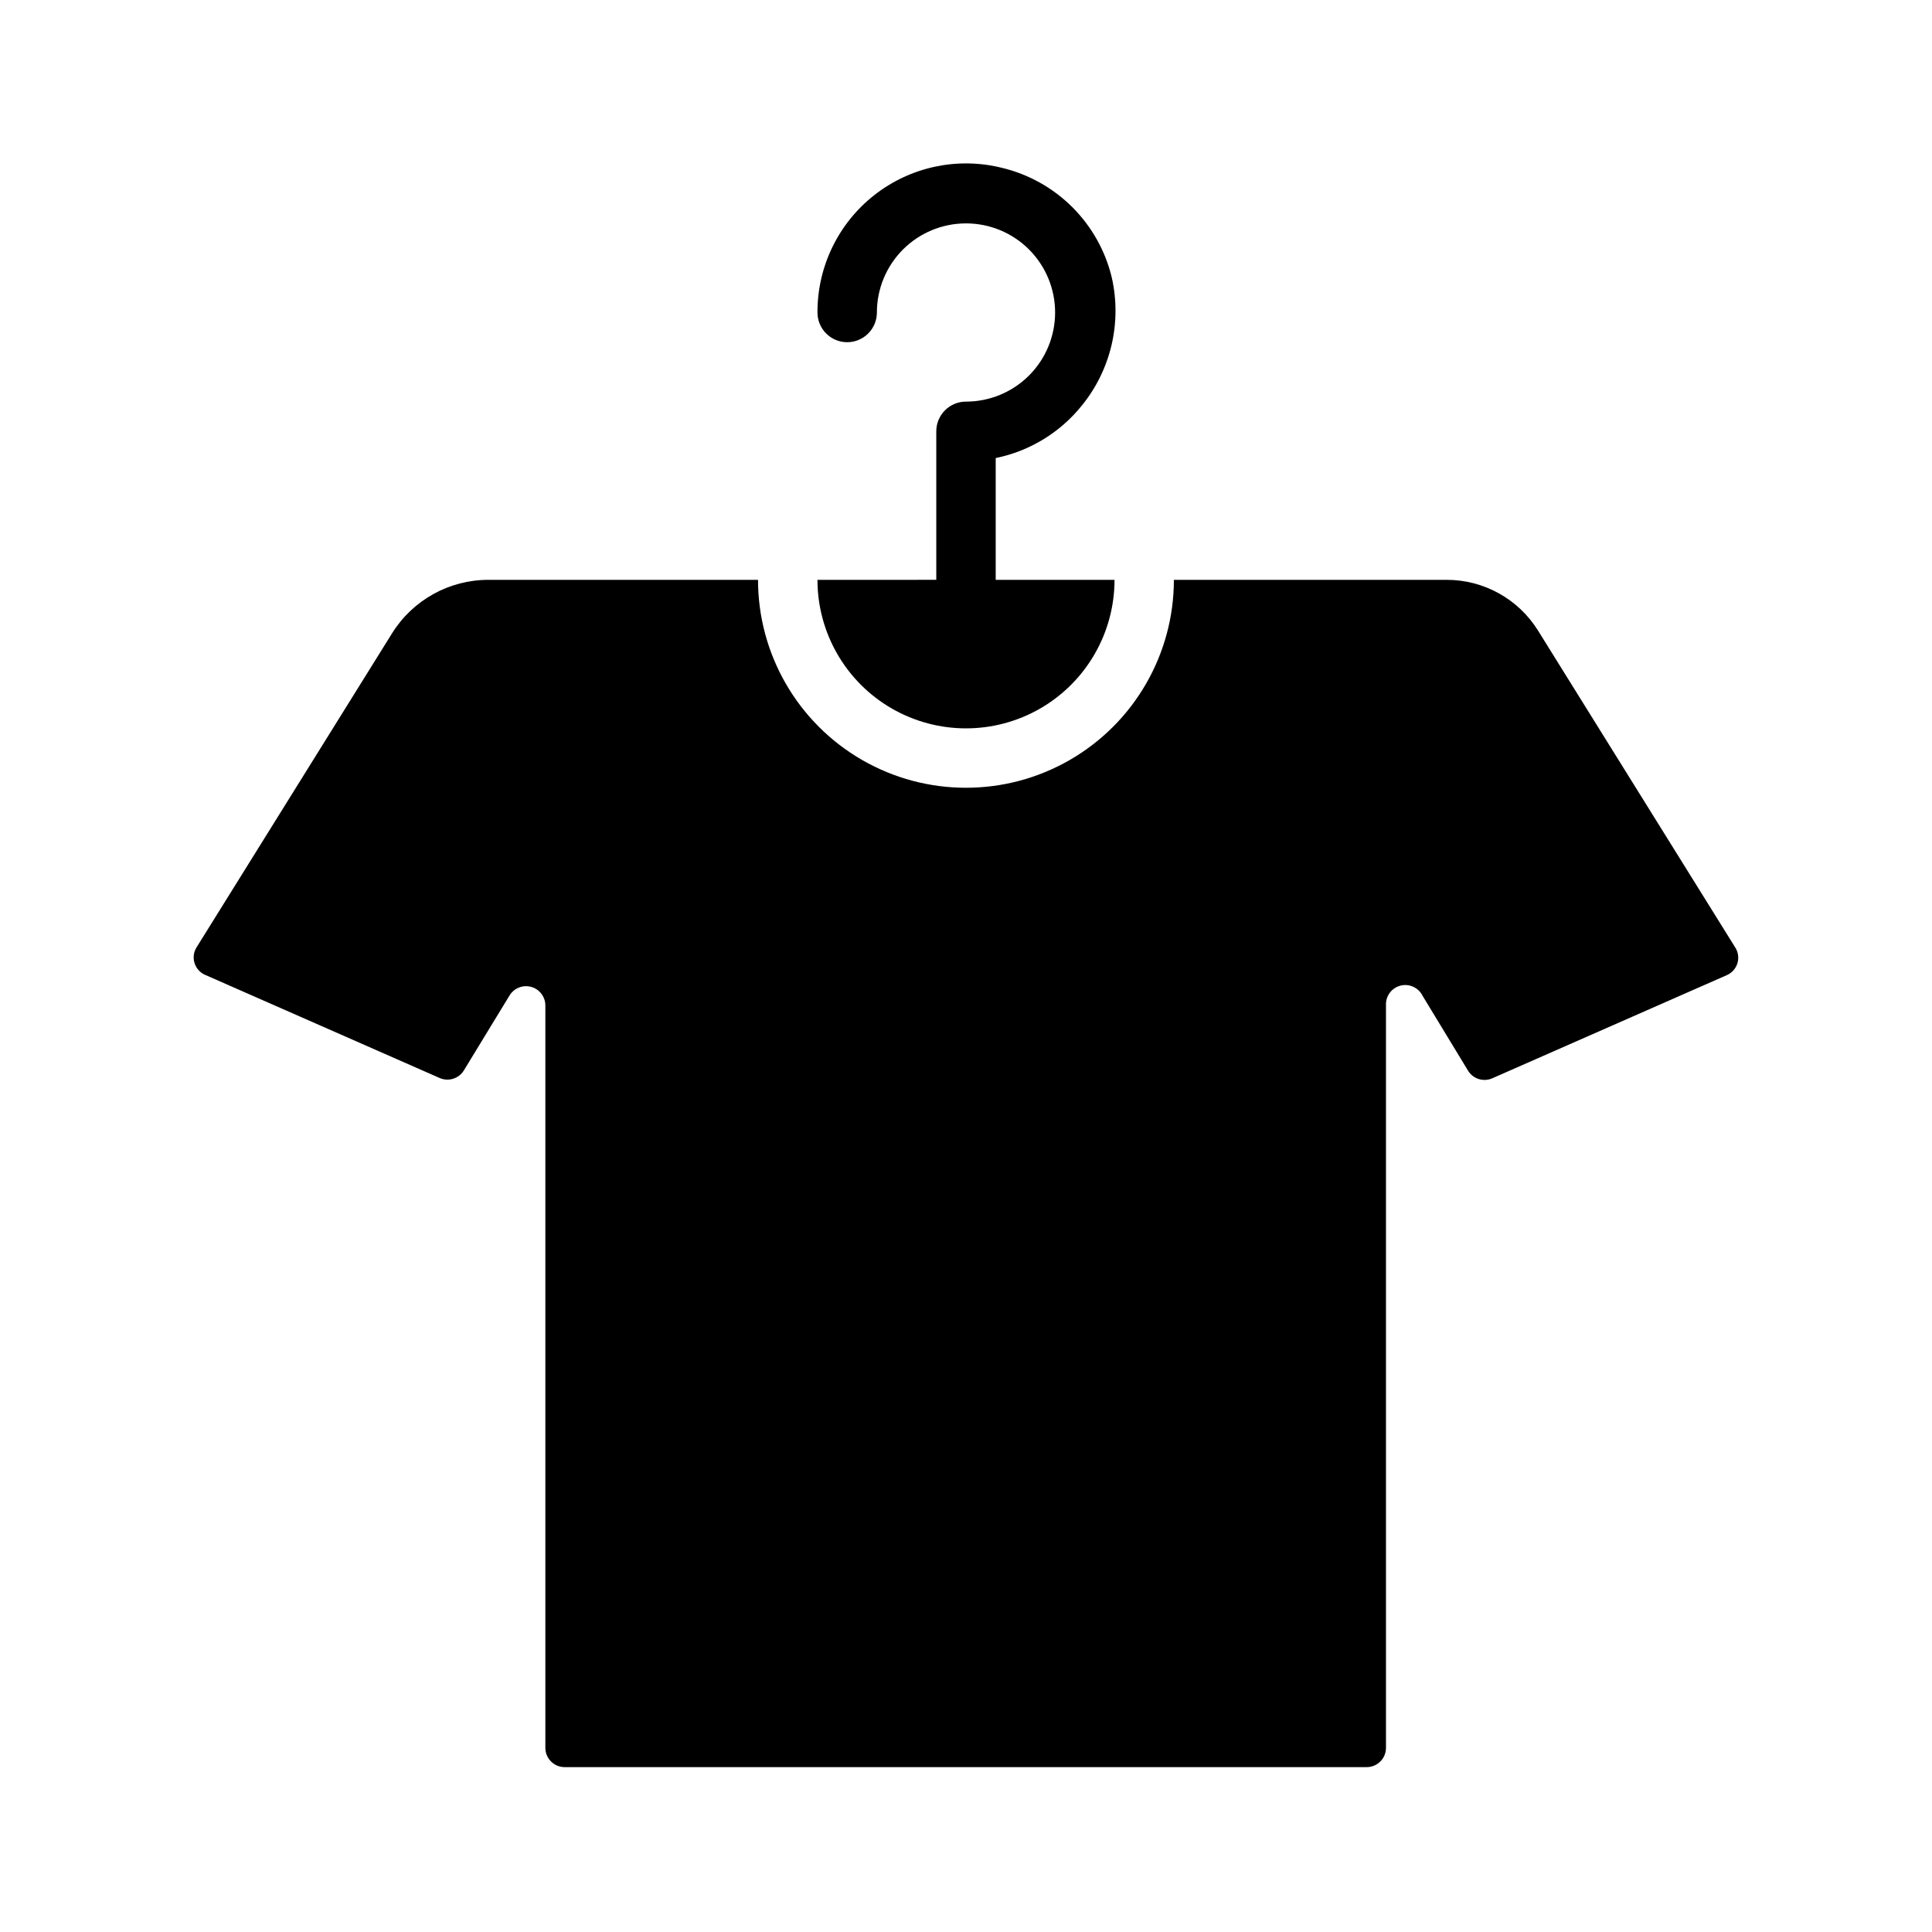
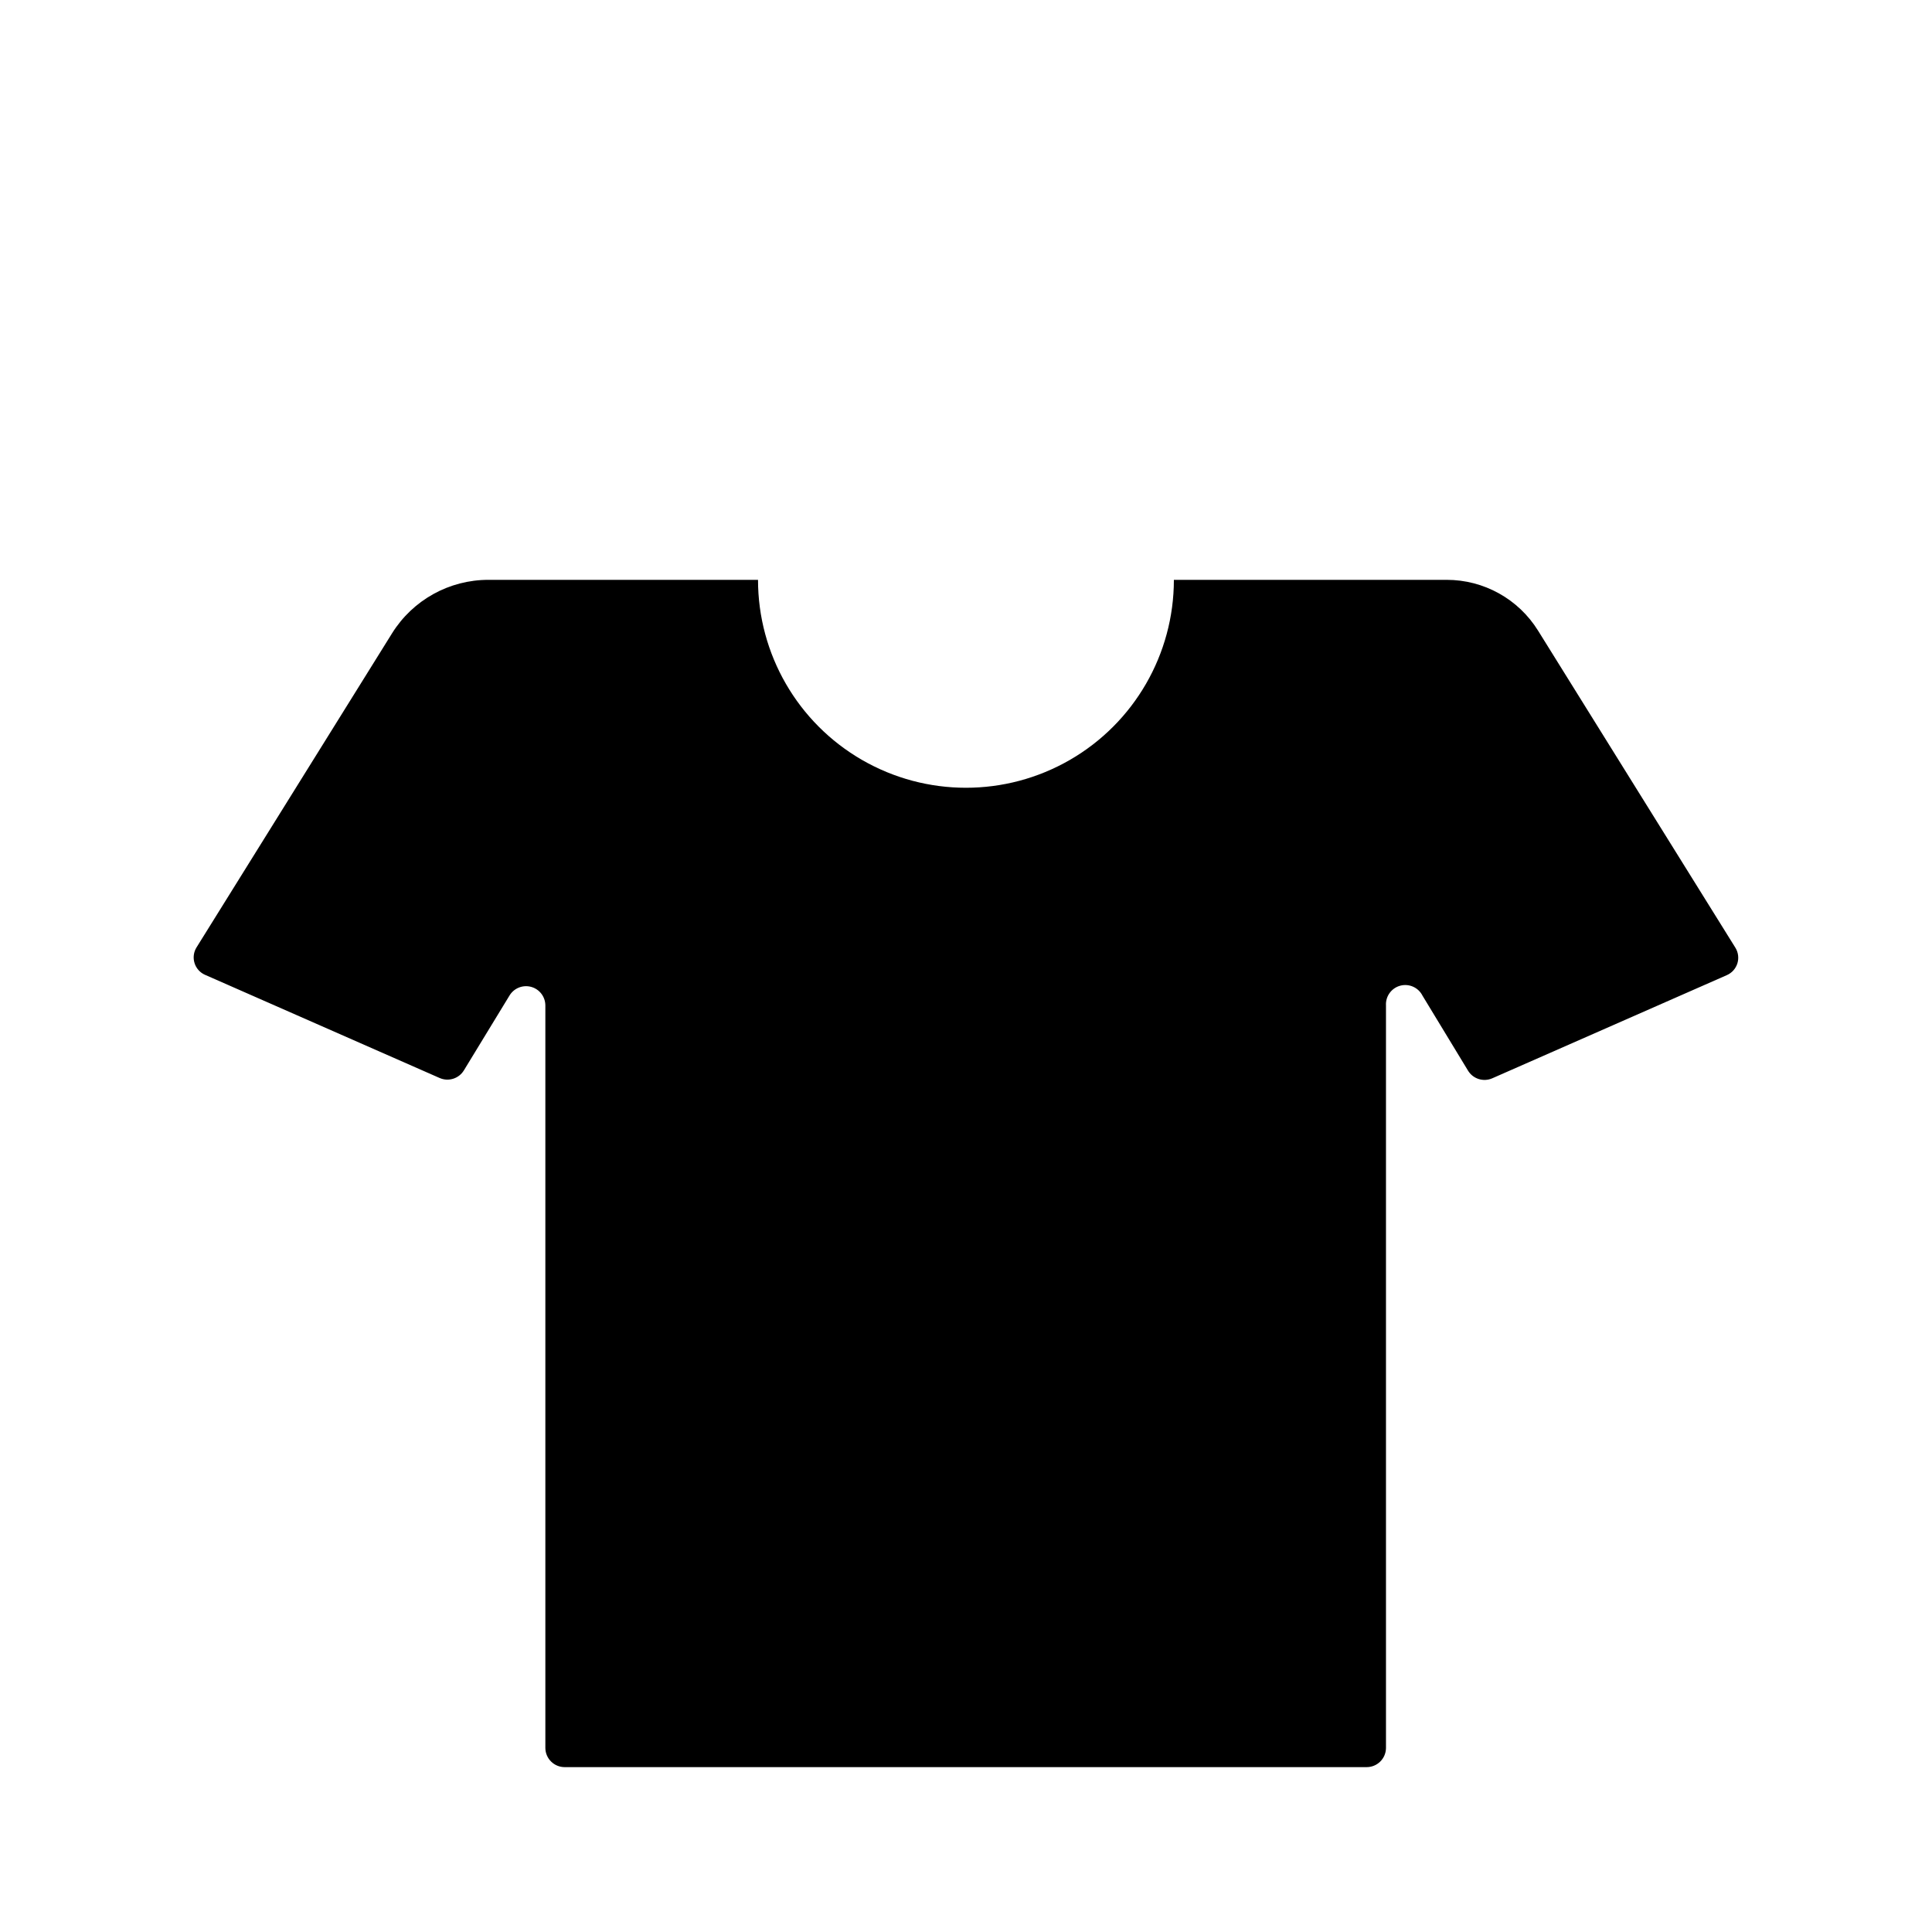
<svg xmlns="http://www.w3.org/2000/svg" fill="#000000" width="800px" height="800px" version="1.1" viewBox="144 144 512 512">
  <g>
-     <path d="m400 250.43c-4.348 0-7.875 3.523-7.875 7.871v39.359l-31.488 0.004c0 14.059 7.504 27.055 19.684 34.086 12.176 7.031 27.18 7.031 39.359 0 12.176-7.031 19.68-20.027 19.68-34.086h-31.488v-32.277c9.043-1.84 17.148-6.801 22.906-14.012 7.644-9.465 10.543-21.902 7.871-33.77-1.688-7.074-5.305-13.539-10.445-18.68-5.144-5.141-11.609-8.758-18.68-10.449-11.781-2.938-24.258-0.273-33.812 7.219-9.555 7.492-15.117 18.977-15.074 31.117 0 4.348 3.527 7.875 7.875 7.875 4.348 0 7.871-3.527 7.871-7.875 0-6.262 2.488-12.27 6.918-16.699 4.426-4.426 10.434-6.914 16.699-6.914 6.262 0 12.27 2.488 16.699 6.914 4.426 4.43 6.914 10.438 6.914 16.699 0 6.266-2.488 12.273-6.914 16.699-4.43 4.43-10.438 6.918-16.699 6.918z" />
    <path d="m198.39 402.36 62.109 27.316h0.004c2.359 1.043 5.125 0.164 6.453-2.047l12.043-19.758c1.172-1.988 3.531-2.945 5.758-2.34 2.223 0.609 3.769 2.629 3.769 4.938v196.8c0.043 2.793 2.32 5.039 5.117 5.039h212.54c2.797 0 5.074-2.246 5.117-5.039v-196.8c-0.145-2.426 1.434-4.617 3.781-5.25 2.348-0.629 4.812 0.48 5.902 2.652l12.043 19.836c1.328 2.215 4.094 3.09 6.457 2.047l62.109-27.316c1.355-0.578 2.391-1.723 2.832-3.133 0.438-1.406 0.238-2.938-0.551-4.188l-52.27-83.992c-5.207-8.383-14.379-13.477-24.246-13.461h-72.266c0 19.684-10.5 37.875-27.551 47.719s-38.055 9.844-55.105 0c-17.047-9.844-27.551-28.035-27.551-47.719h-71.398c-10.406-0.023-20.082 5.336-25.586 14.168l-51.797 83.207c-0.789 1.25-0.988 2.777-0.547 4.188 0.438 1.41 1.473 2.555 2.828 3.133z" />
  </g>
</svg>